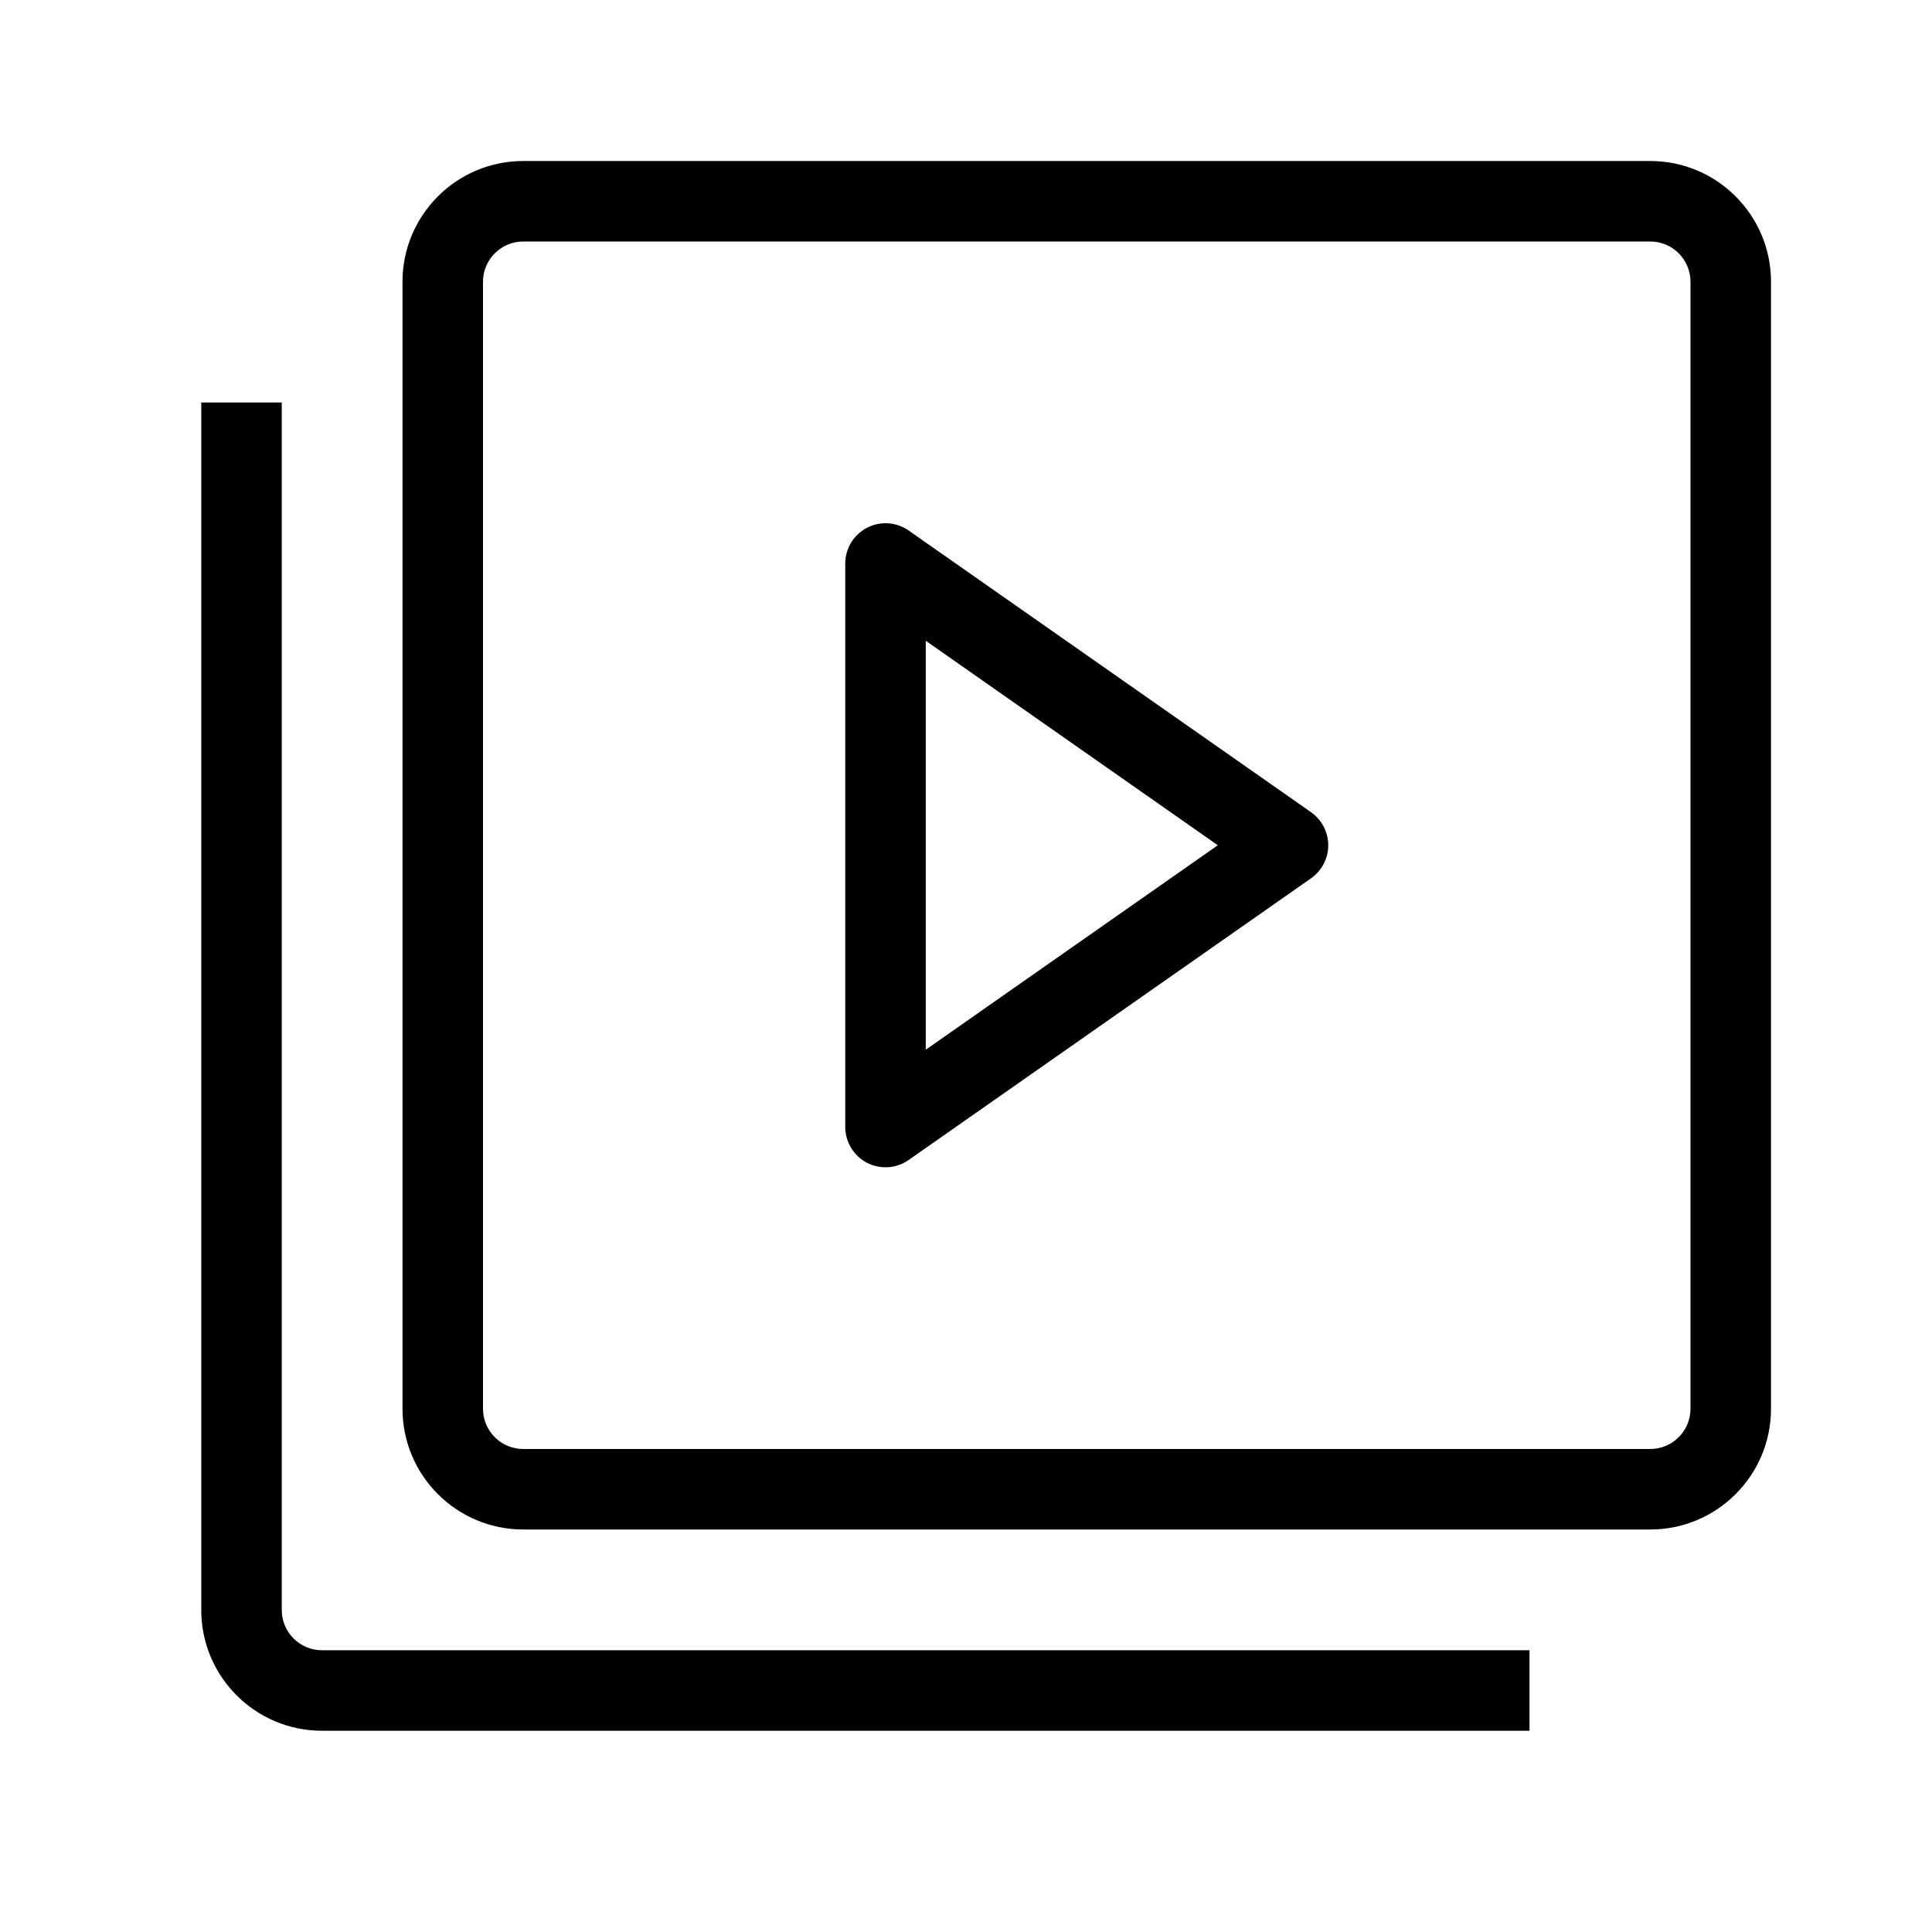
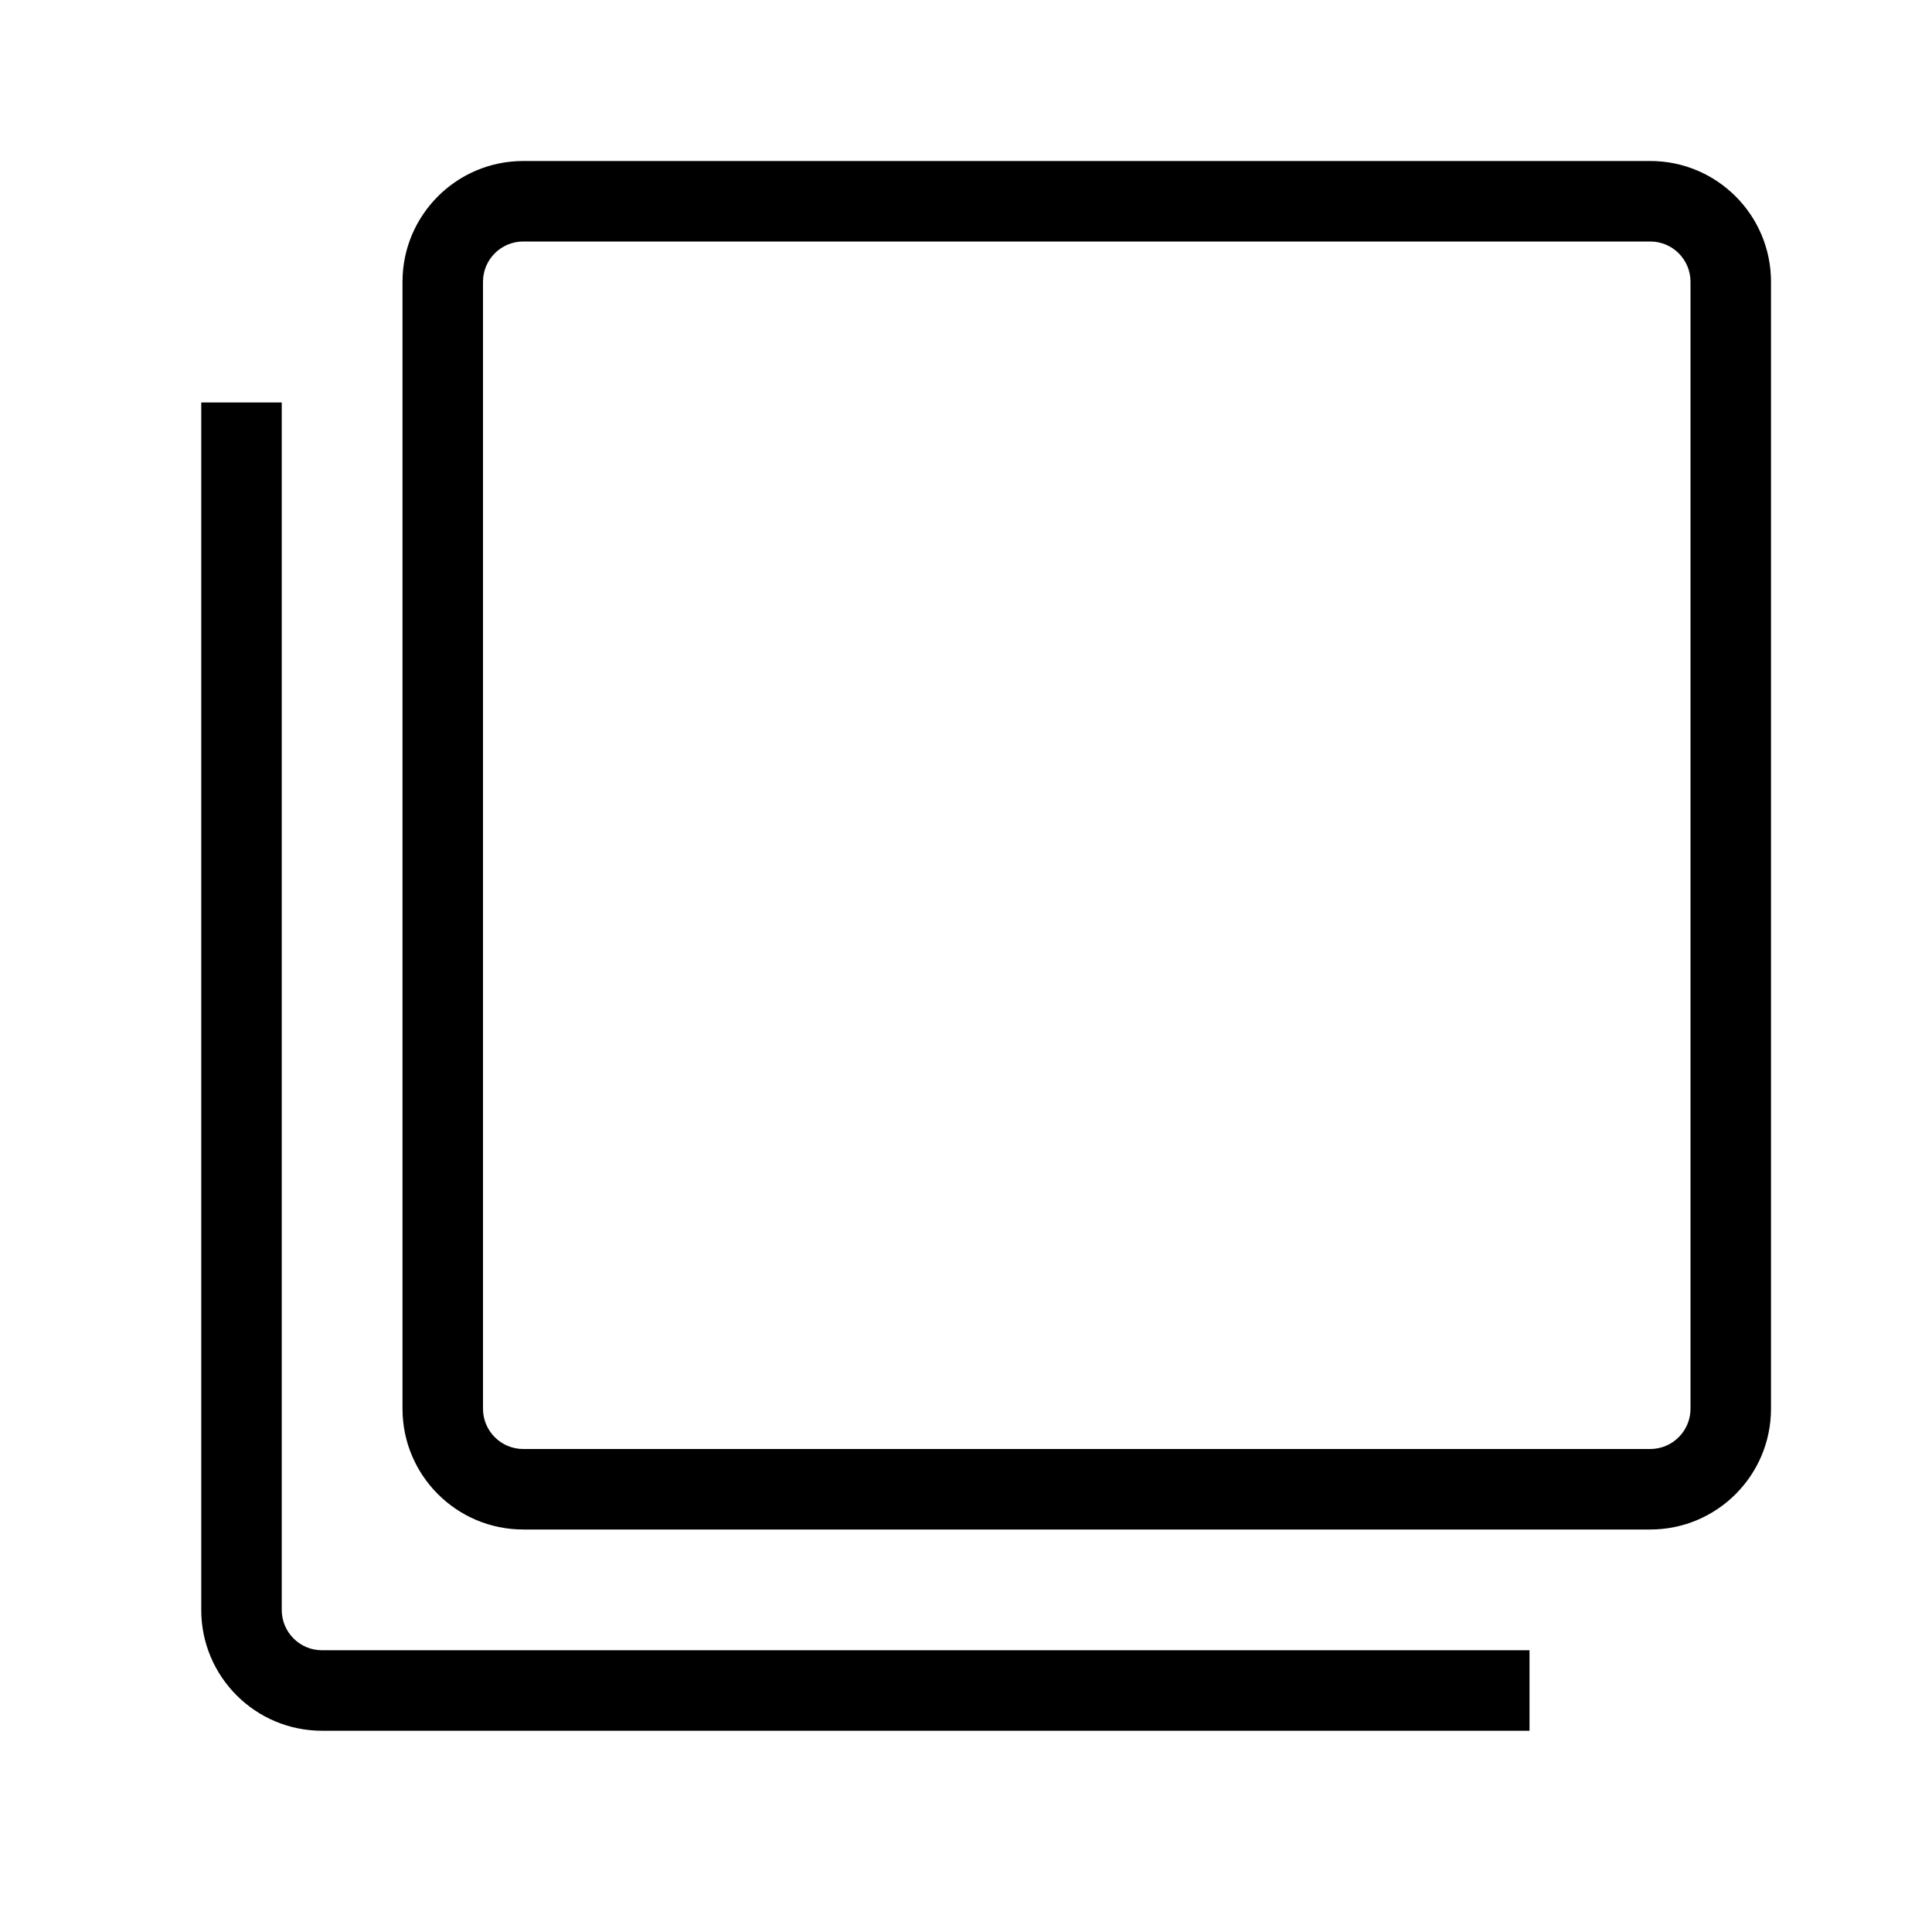
<svg xmlns="http://www.w3.org/2000/svg" fill="none" height="24" viewBox="0 0 24 24" width="24">
  <path clip-rule="evenodd" d="M5 3.5C5 2.672 5.672 2 6.5 2H20.5C21.328 2 22 2.672 22 3.5V17.5C22 18.328 21.328 19 20.5 19H6.5C5.672 19 5 18.328 5 17.5V3.5ZM6.5 3C6.224 3 6 3.224 6 3.5V17.5C6 17.776 6.224 18 6.5 18H20.5C20.776 18 21 17.776 21 17.5V3.5C21 3.224 20.776 3 20.5 3H6.5Z" fill="black" fill-rule="evenodd" />
  <path clip-rule="evenodd" d="M3.5 5V20C3.5 20.276 3.724 20.5 4 20.5H19V21.5H4C3.172 21.5 2.5 20.828 2.5 20V5H3.5Z" fill="black" fill-rule="evenodd" />
-   <path clip-rule="evenodd" d="M10.769 6.557C10.934 6.47 11.134 6.483 11.287 6.59L16.287 10.09C16.42 10.184 16.5 10.337 16.5 10.5C16.5 10.663 16.42 10.816 16.287 10.91L11.287 14.41C11.134 14.517 10.934 14.53 10.769 14.444C10.604 14.357 10.5 14.186 10.5 14V7C10.5 6.814 10.604 6.643 10.769 6.557ZM11.5 7.96V13.04L15.128 10.5L11.5 7.96Z" fill="black" fill-rule="evenodd" />
</svg>